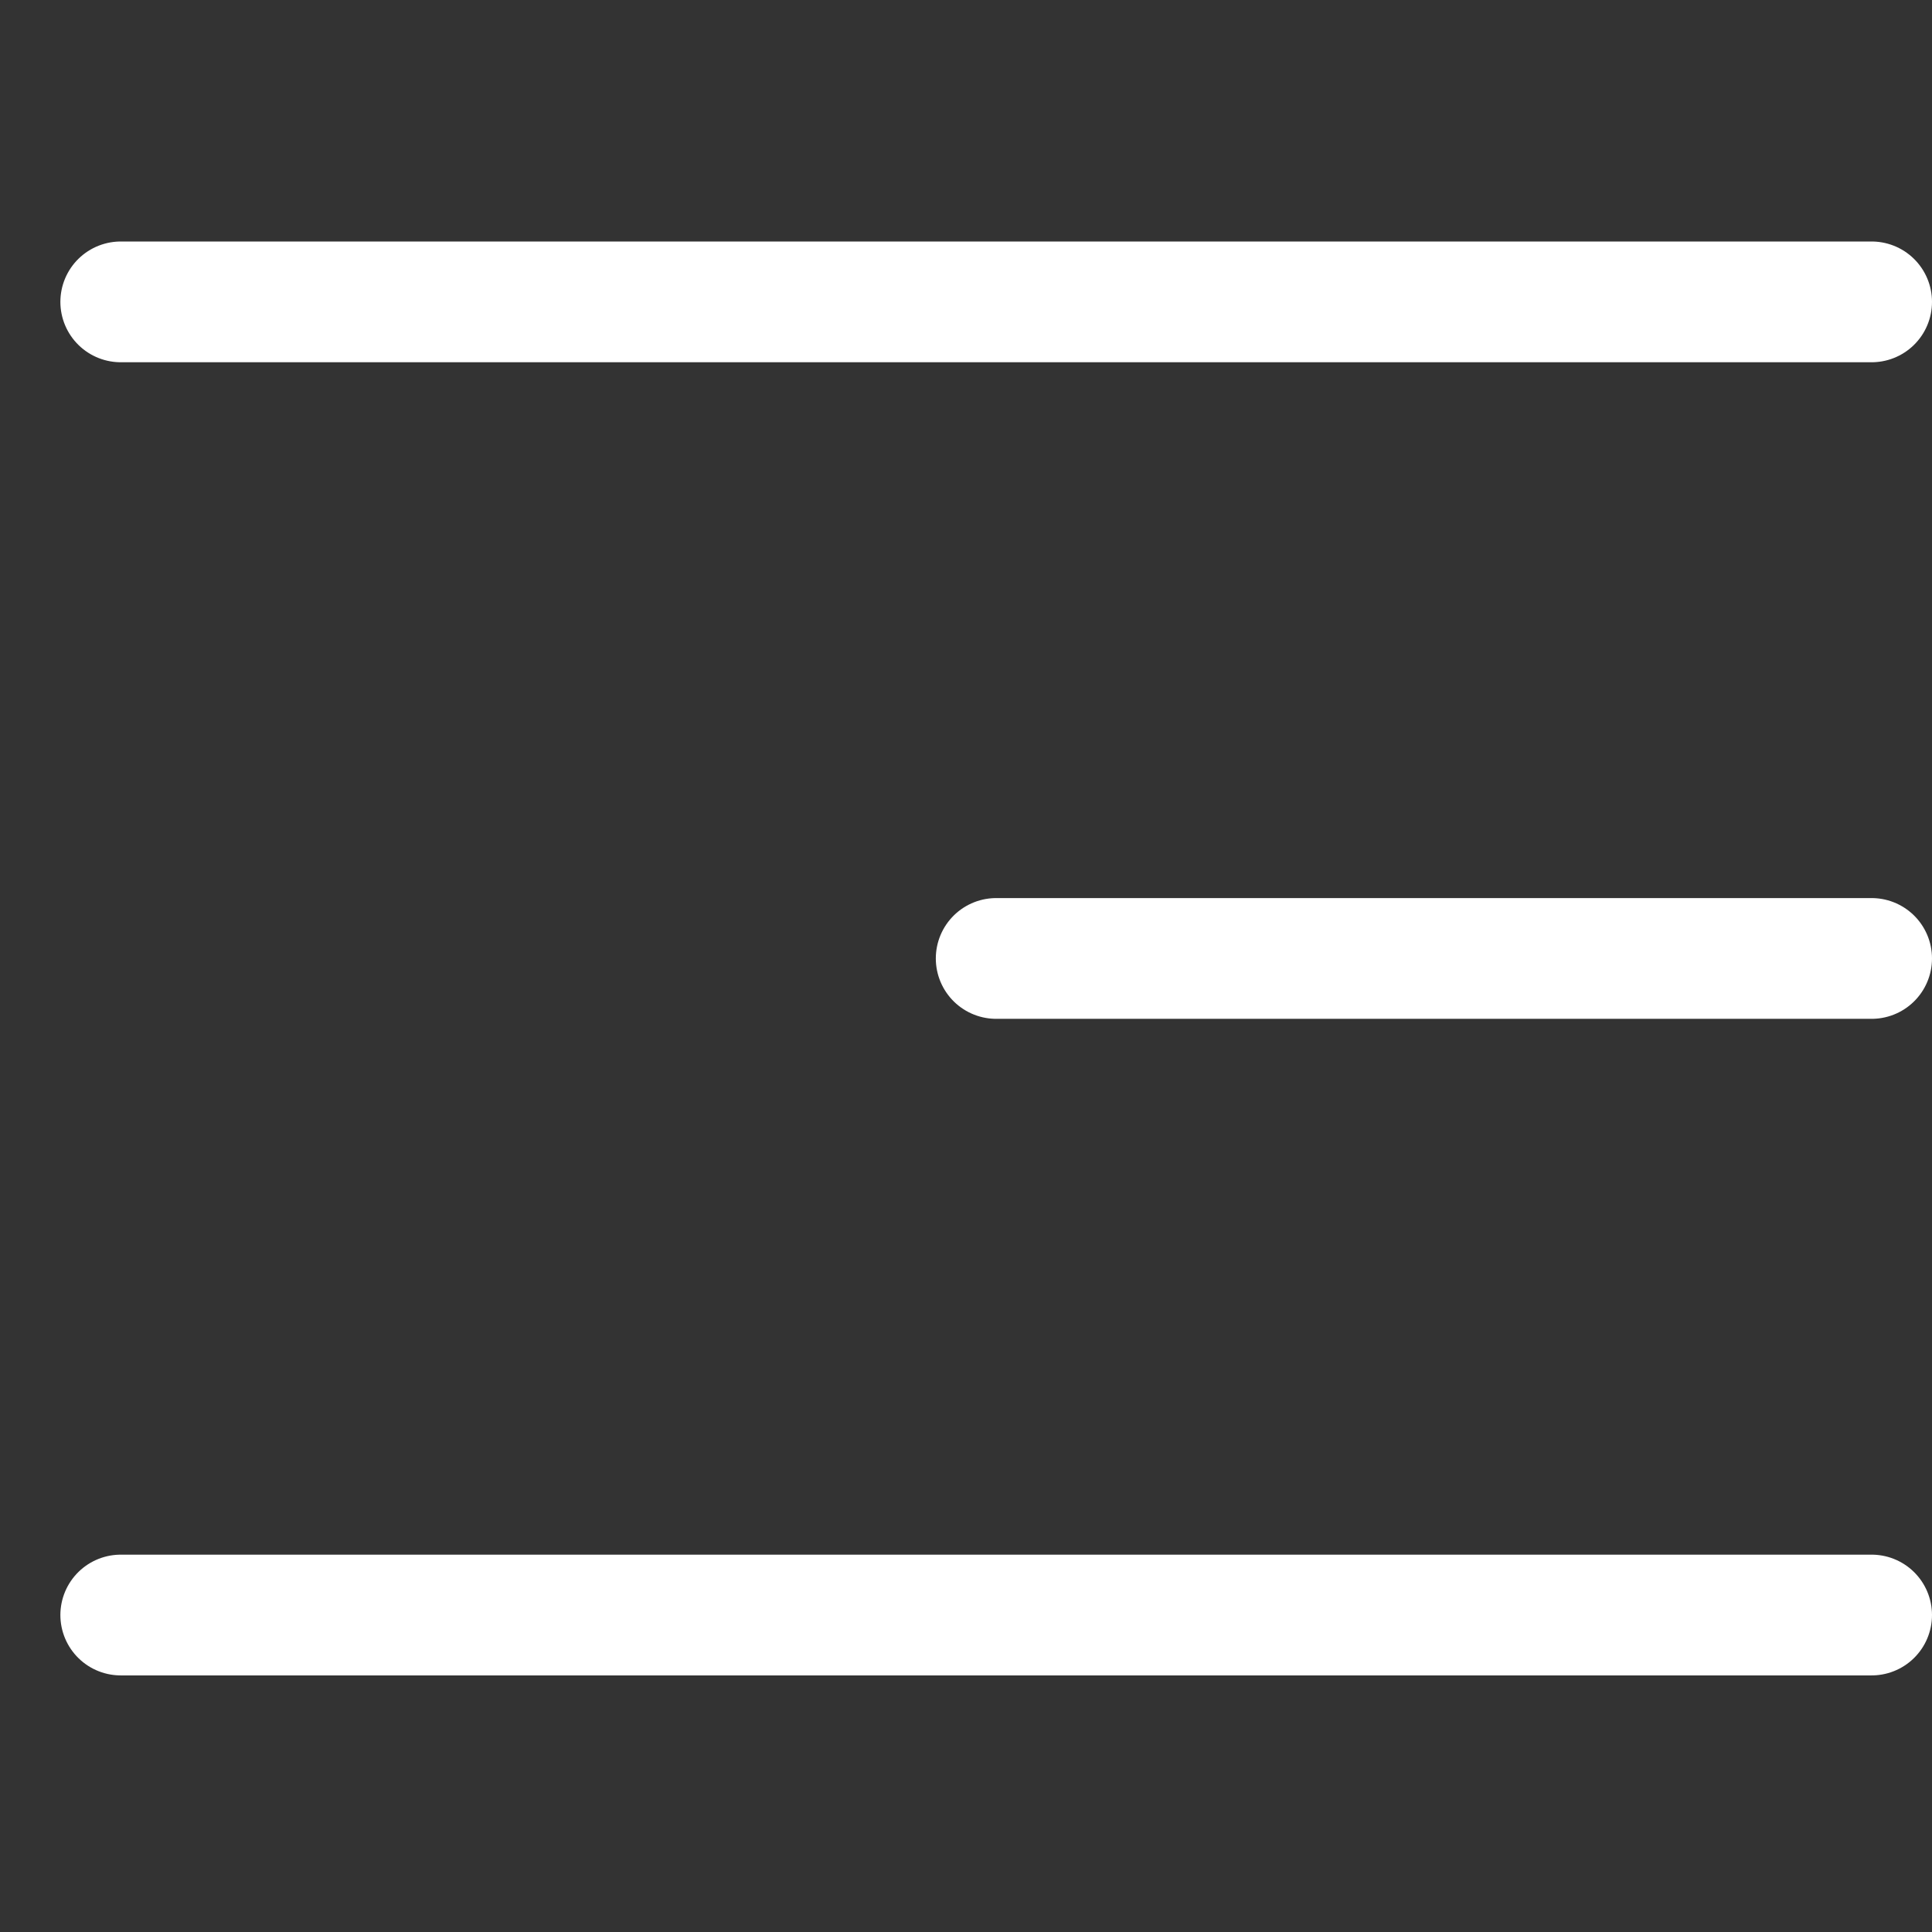
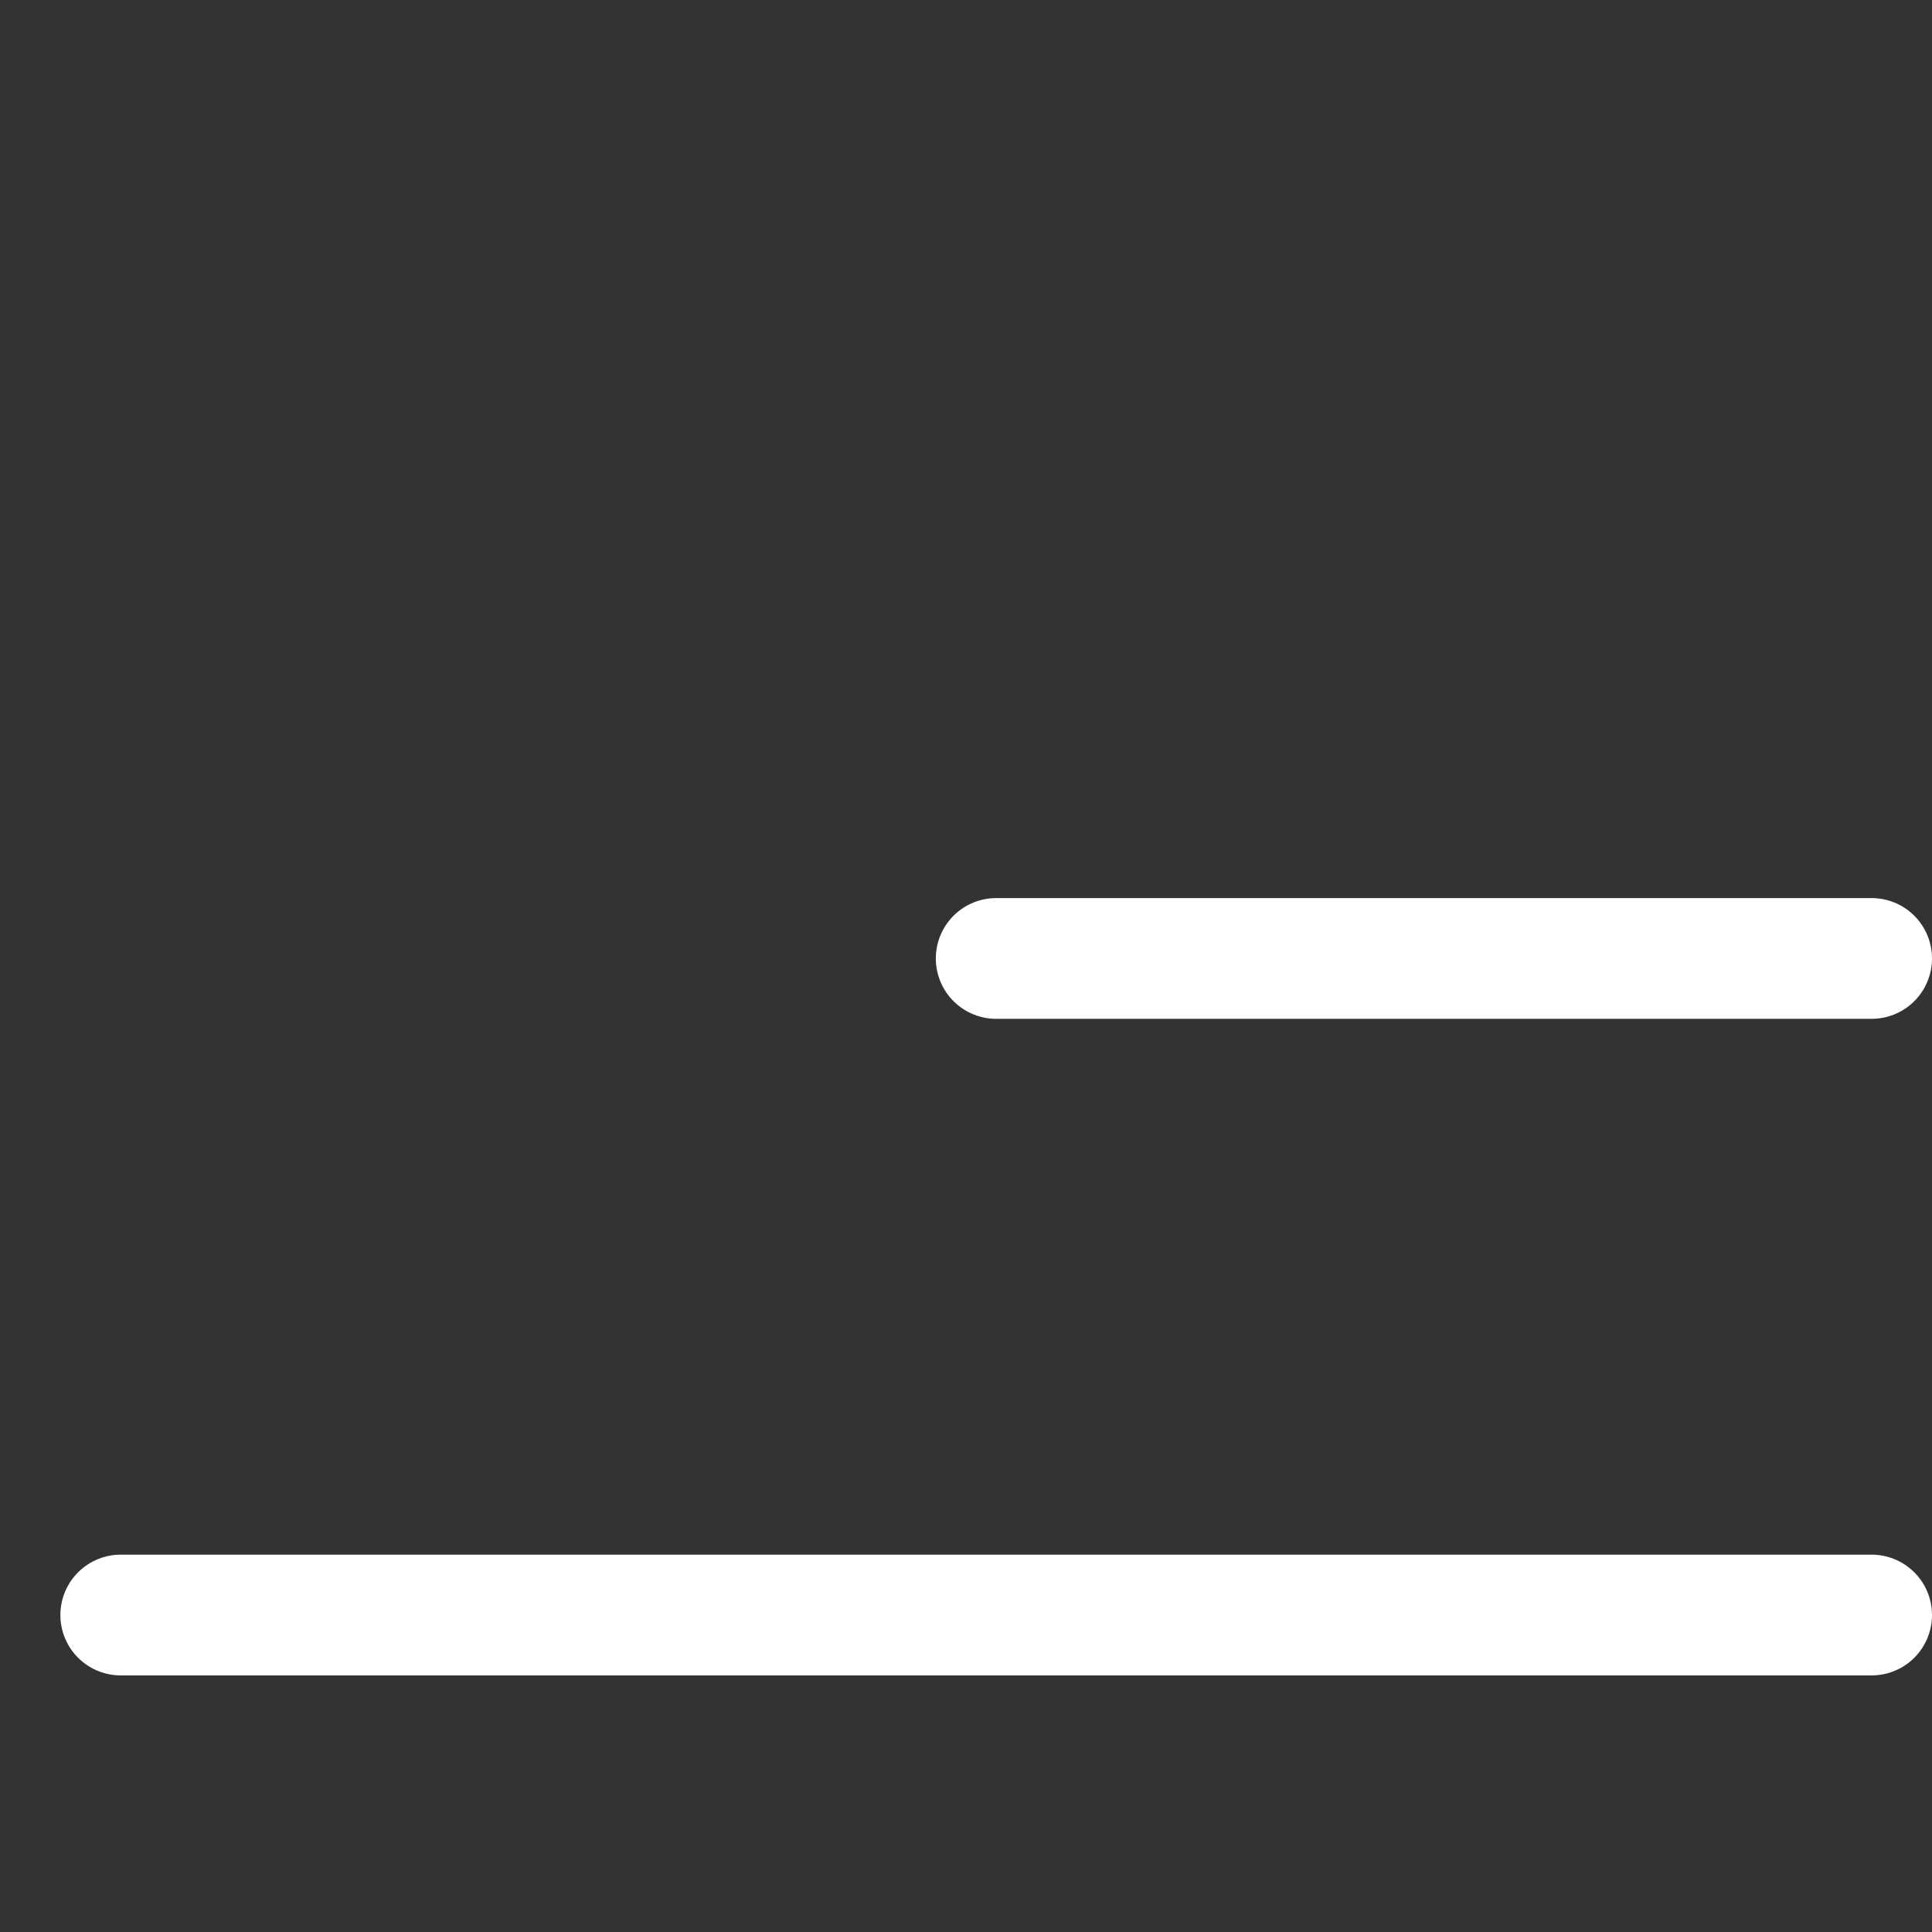
<svg xmlns="http://www.w3.org/2000/svg" width="32" height="32" viewBox="0 0 32 32" fill="none">
  <rect x="0" y="0" width="32" height="32" fill="#333333" stroke="none" />
-   <path d="M31 26.75H2M31 5H2H31ZM31 15.875H16.5H31Z" stroke="white" stroke-width="2" stroke-linecap="round" stroke-linejoin="round" />
+   <path d="M31 26.75H2H2H31ZM31 15.875H16.5H31Z" stroke="white" stroke-width="2" stroke-linecap="round" stroke-linejoin="round" />
</svg>